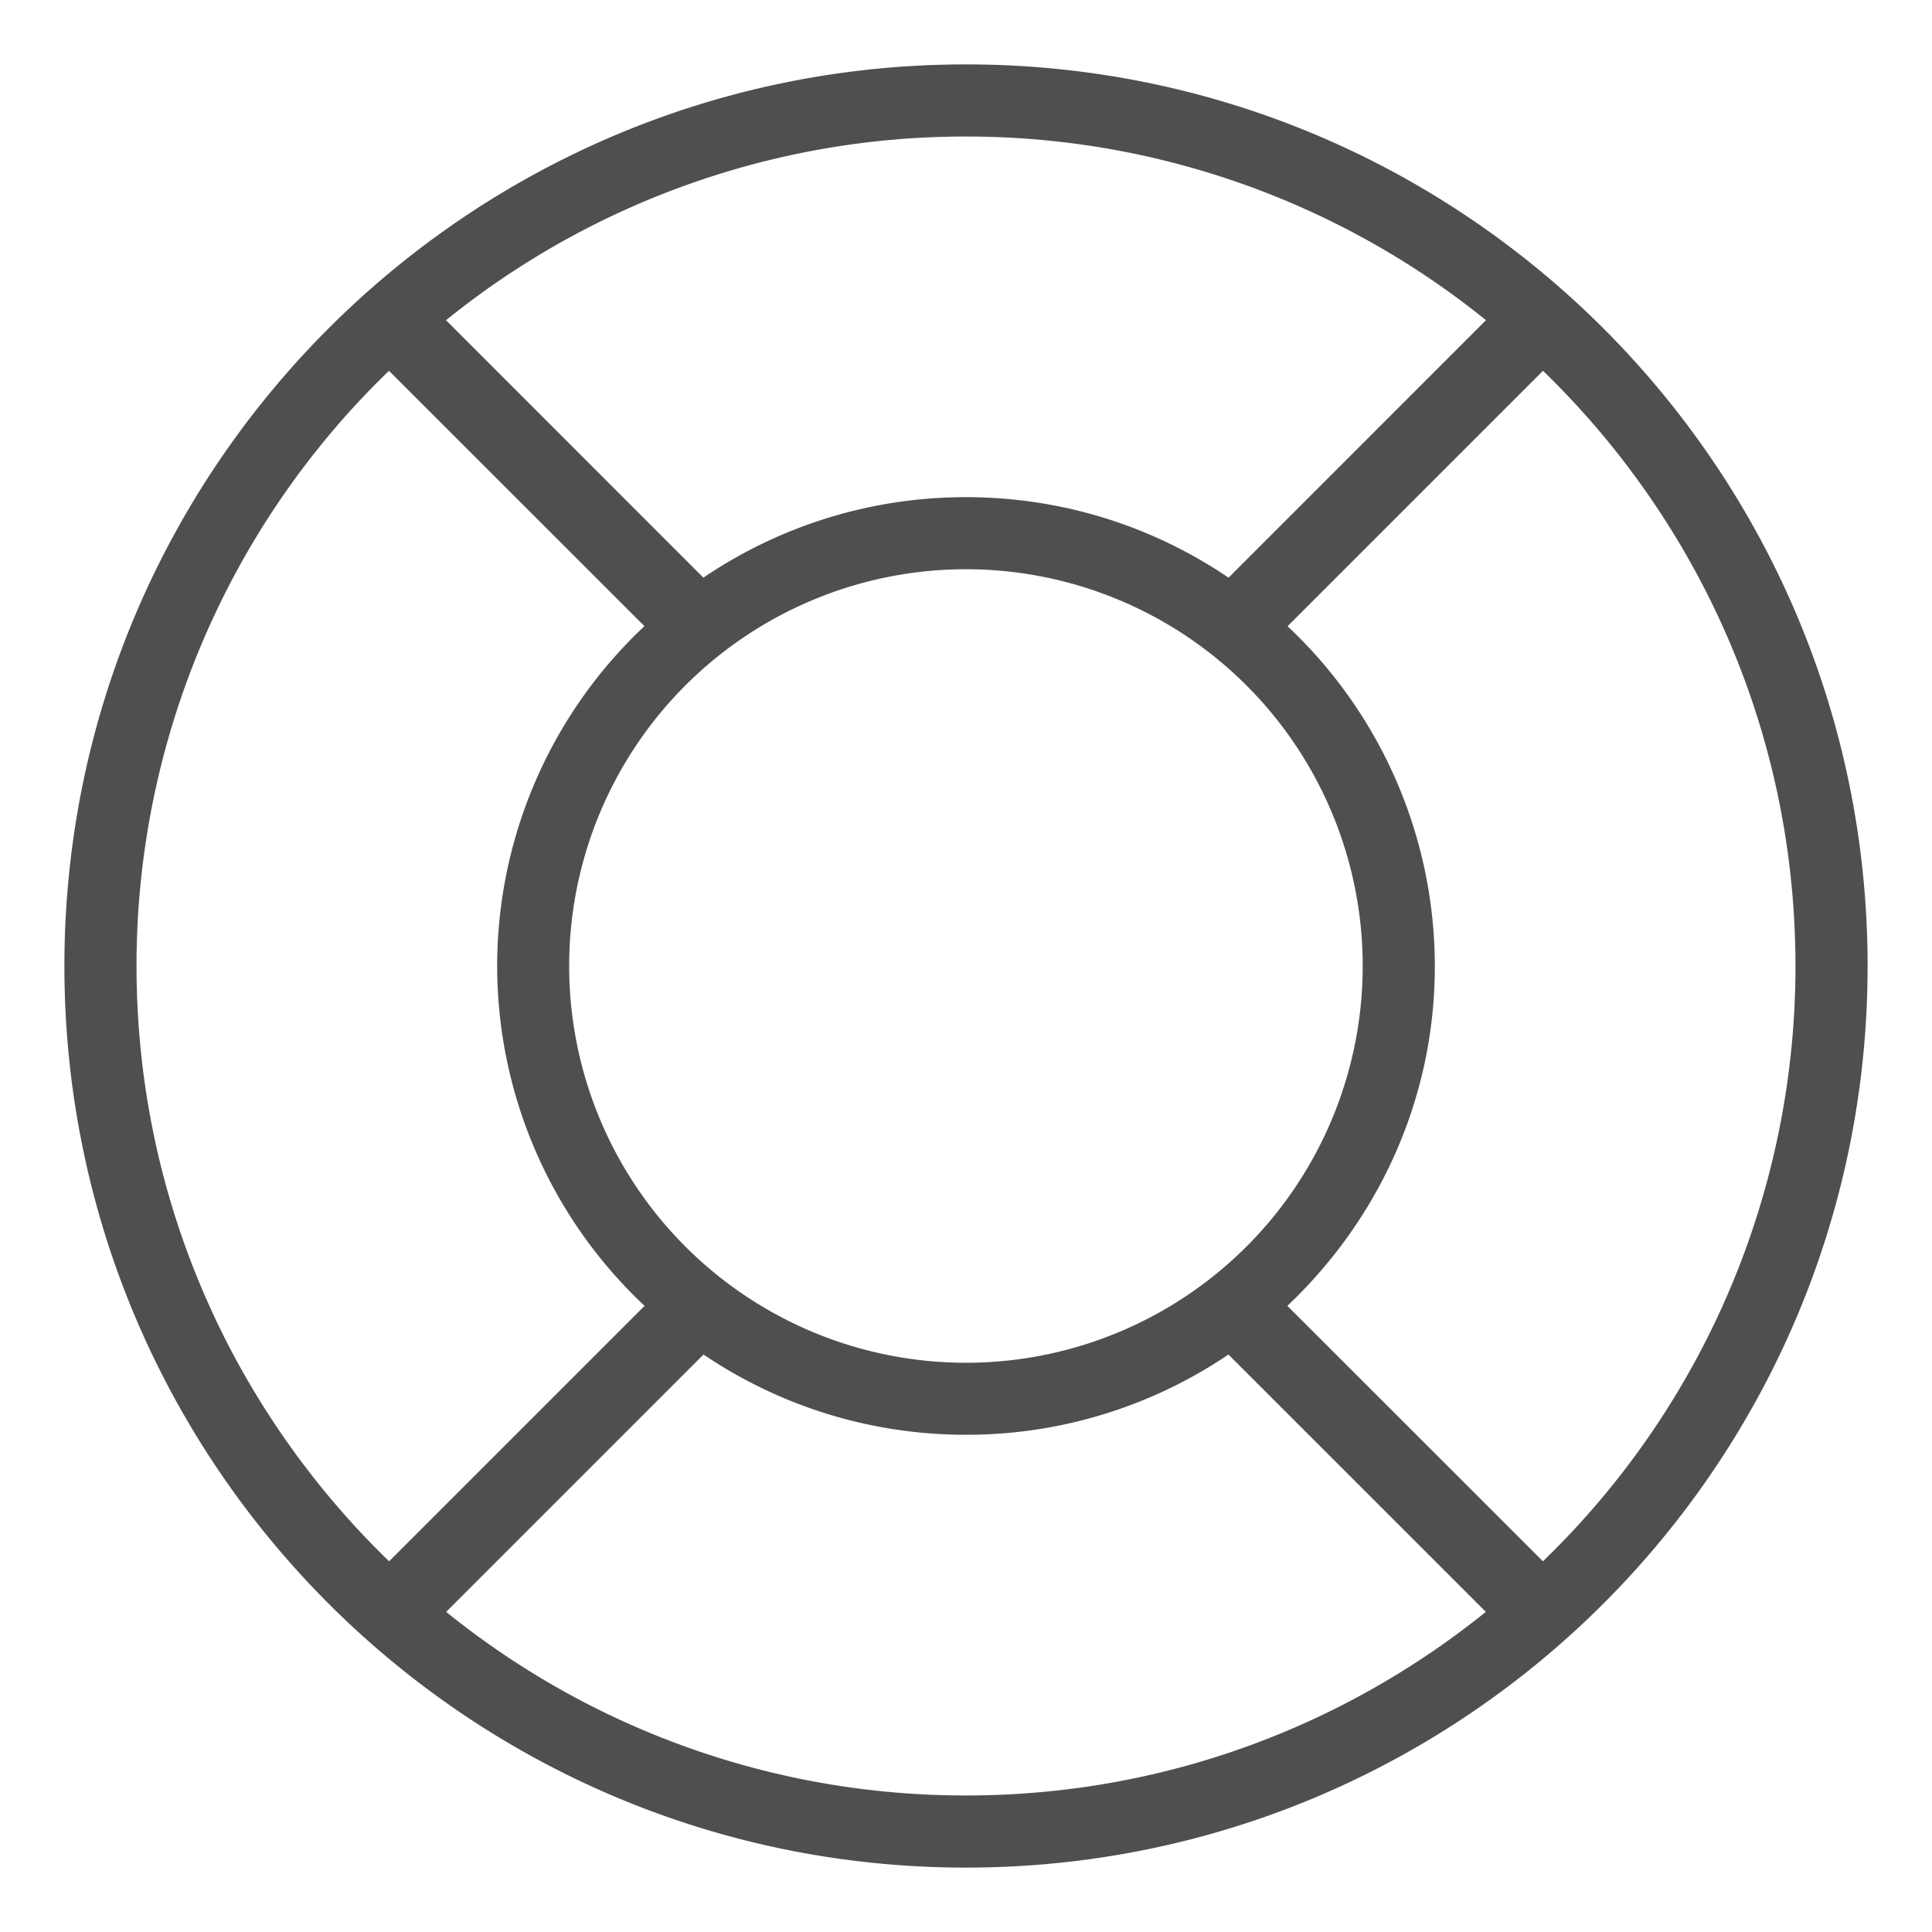
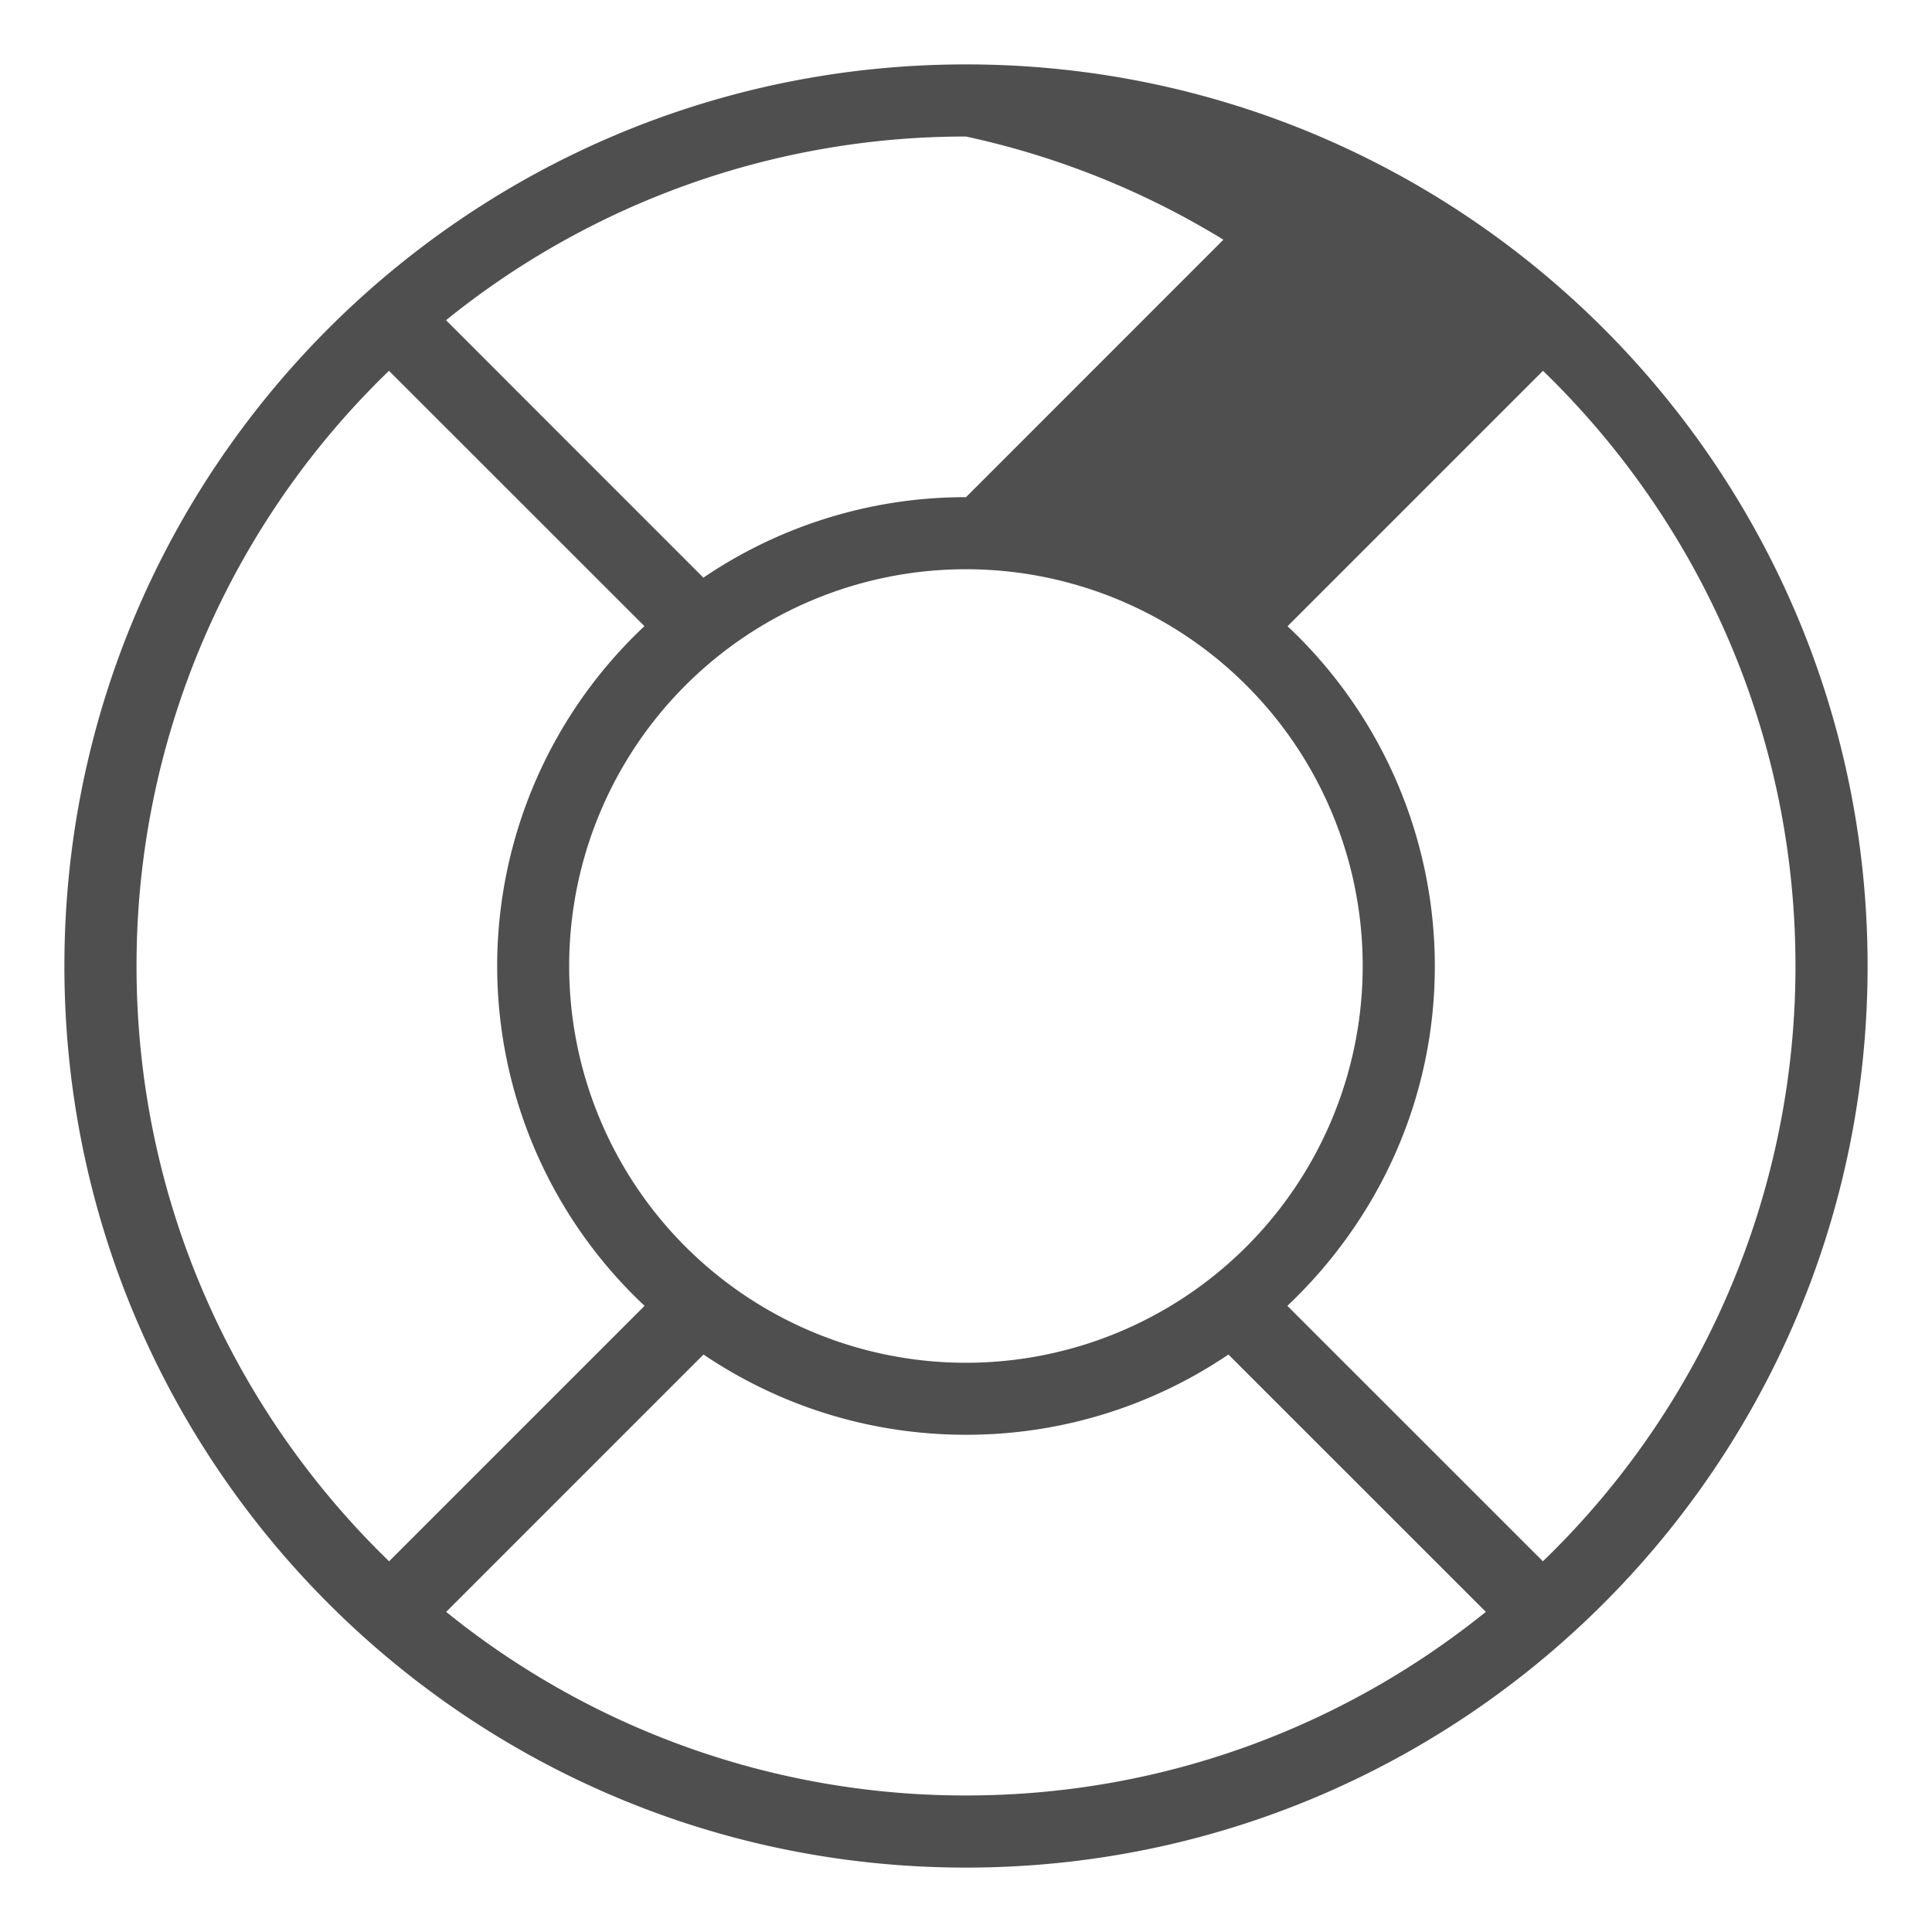
<svg xmlns="http://www.w3.org/2000/svg" xmlns:xlink="http://www.w3.org/1999/xlink" width="30" height="30">
  <g transform="translate(-6690 -5887)">
    <use xlink:href="#path0_fill" transform="translate(6691 5888)" fill="#4F4F4F" />
    <mask id="a">
      <path fill="#fff" transform="translate(6691 5888)" d="M-1-1h30v30H-1z" />
      <use xlink:href="#path0_fill" transform="translate(6691 5888)" />
    </mask>
    <g mask="url(#a)">
      <use xlink:href="#path1_stroke_2x" transform="translate(6691 5888)" fill="#4F4F4F" />
    </g>
  </g>
  <defs>
-     <path id="path0_fill" fill-rule="evenodd" d="M14 28C6.268 28 0 21.732 0 14S6.268 0 14 0c7.731 0 14 6.268 14 14s-6.269 14-14 14zm0-1.12c3.058 0 5.863-1.07 8.072-2.851l-3.997-3.996A7.25 7.25 0 0 1 14 21.279c-1.51 0-2.912-.46-4.076-1.246l-3.996 3.996A12.813 12.813 0 0 0 14 26.88zM20.16 14a6.16 6.16 0 1 0-12.322 0 6.16 6.16 0 0 0 12.322 0zM1.12 14c0 3.63 1.506 6.903 3.922 9.244l3.967-3.967A7.238 7.238 0 0 1 6.72 14a7.24 7.24 0 0 1 2.287-5.277L5.04 4.758A12.833 12.833 0 0 0 1.12 14zM14 1.12a12.82 12.82 0 0 0-8.074 2.852L9.922 7.97A7.245 7.245 0 0 1 14 6.72c1.51 0 2.914.461 4.077 1.25l3.997-3.998A12.823 12.823 0 0 0 14 1.12zm8.959 3.638l-3.966 3.966a7.244 7.244 0 0 1 2.287 5.277c0 2.083-.887 3.949-2.29 5.276l3.968 3.967A12.838 12.838 0 0 0 26.88 14c0-3.63-1.506-6.902-3.921-9.243z" />
-     <path id="path1_stroke_2x" d="M22.072 24.029l.314.389.433-.35-.394-.393-.353.354zm-3.997-3.996l.353-.354-.292-.292-.341.232.28.414zm-8.15 0l.28-.415-.343-.23-.291.291.353.354zm-3.997 3.996l-.353-.354-.394.394.433.349.314-.39zm-.886-.785l-.348.359.354.342.348-.348-.354-.353zm3.967-3.967l.354.353.363-.363-.373-.354-.344.364zM9.007 8.724l.344.364.373-.354-.363-.363-.354.353zM5.04 4.758l.354-.354-.349-.348-.353.343.348.359zm.886-.786l-.314-.389-.433.35.393.393.354-.354zM9.922 7.97l-.354.353.293.292.341-.231-.28-.414zm8.155 0l-.28.413.341.232.292-.292-.353-.353zm3.997-3.998l.354.354.393-.394-.433-.349-.314.39zm.885.786l.348-.36-.354-.342-.348.348.354.354zm-3.966 3.966l-.354-.353-.363.363.373.353.344-.363zm-.002 10.553l-.344-.364-.373.354.363.363.354-.353zm3.967 3.967l-.354.353.348.348.354-.343-.348-.358zM14 27.5C6.544 27.5.5 21.456.5 14h-1c0 8.008 6.491 14.5 14.5 14.5v-1zM.5 14C.5 6.546 6.544.5 14 .5v-1C5.991-.5-.5 5.992-.5 14h1zM14 .5C21.455.5 27.5 6.545 27.5 14h1C28.5 5.993 22.008-.5 14-.5v1zM27.5 14c0 7.456-6.045 13.5-13.5 13.5v1c8.008 0 14.5-6.492 14.5-14.5h-1zM14 27.38c3.177 0 6.092-1.113 8.386-2.962l-.628-.779A12.316 12.316 0 0 1 14 26.38v1zm8.425-3.705l-3.997-3.996-.707.707 3.997 3.996.707-.707zm-4.63-4.056A6.75 6.75 0 0 1 14 20.779v1a7.75 7.75 0 0 0 4.355-1.332l-.56-.828zM14 20.779a6.756 6.756 0 0 1-3.796-1.16l-.56.828A7.755 7.755 0 0 0 14 21.779v-1zm-4.43-1.1l-3.995 3.996.707.707 3.996-3.996-.707-.707zm-3.956 4.739A13.314 13.314 0 0 0 14 27.38v-1c-2.94 0-5.634-1.028-7.758-2.74l-.628.778zM20.66 14A6.66 6.66 0 0 0 14 7.34v1A5.66 5.66 0 0 1 19.66 14h1zM14 7.34A6.66 6.66 0 0 0 7.34 14h1A5.66 5.66 0 0 1 14 8.34v-1zM7.34 14A6.659 6.659 0 0 0 14 20.66v-1A5.659 5.659 0 0 1 8.34 14h-1zM14 20.66A6.66 6.66 0 0 0 20.66 14h-1A5.66 5.66 0 0 1 14 19.66v1zM.62 14a13.33 13.33 0 0 0 4.074 9.603l.696-.719a12.331 12.331 0 0 1-3.77-8.883h-1zm4.776 9.597l3.967-3.967-.707-.707-3.967 3.967.707.707zm3.957-4.684a6.738 6.738 0 0 1-2.133-4.912h-1c0 2.229.949 4.223 2.446 5.639l.687-.727zM7.22 14.001a6.74 6.74 0 0 1 2.13-4.913l-.687-.727a7.74 7.74 0 0 0-2.443 5.64h1zm2.14-5.63L5.395 4.404l-.708.707 3.967 3.967.708-.707zM4.693 4.399A13.333 13.333 0 0 0 .62 14h1c0-3.489 1.446-6.632 3.768-8.884l-.696-.718zM14 .62a13.32 13.32 0 0 0-8.388 2.963l.628.779A12.32 12.32 0 0 1 14 1.62v-1zM5.572 4.326l3.996 3.997.708-.707L6.28 3.62l-.708.707zm4.63 4.058A6.745 6.745 0 0 1 14 7.22v-1a7.745 7.745 0 0 0-4.358 1.335l.56.828zM14 7.22c1.408 0 2.714.428 3.796 1.162l.561-.827A7.738 7.738 0 0 0 14 6.22v1zm4.43 1.102l3.998-3.997-.707-.707-3.998 3.997.707.707zm3.958-4.74A13.323 13.323 0 0 0 14 .62v1c2.94 0 5.636 1.03 7.76 2.742l.628-.779zm.217.821L18.64 8.371l.708.707 3.965-3.967-.707-.707zM18.65 9.087a6.744 6.744 0 0 1 2.131 4.914h1c0-2.23-.949-4.224-2.443-5.64l-.688.726zm2.131 4.914c0 1.937-.824 3.674-2.133 4.912l.687.727c1.496-1.416 2.446-3.41 2.446-5.64h-1zm-2.143 5.63l3.967 3.966.707-.707-3.967-3.967-.707.707zm4.669 3.971a13.337 13.337 0 0 0 4.074-9.601h-1c0 3.487-1.448 6.631-3.77 8.884l.696.717zm4.074-9.601c0-3.772-1.566-7.17-4.073-9.602l-.696.718A12.334 12.334 0 0 1 26.38 14h1z" />
+     <path id="path0_fill" fill-rule="evenodd" d="M14 28C6.268 28 0 21.732 0 14S6.268 0 14 0c7.731 0 14 6.268 14 14s-6.269 14-14 14zm0-1.12c3.058 0 5.863-1.07 8.072-2.851l-3.997-3.996A7.25 7.25 0 0 1 14 21.279c-1.51 0-2.912-.46-4.076-1.246l-3.996 3.996A12.813 12.813 0 0 0 14 26.88zM20.16 14a6.16 6.16 0 1 0-12.322 0 6.16 6.16 0 0 0 12.322 0zM1.12 14c0 3.63 1.506 6.903 3.922 9.244l3.967-3.967A7.238 7.238 0 0 1 6.72 14a7.24 7.24 0 0 1 2.287-5.277L5.04 4.758A12.833 12.833 0 0 0 1.12 14zM14 1.12a12.82 12.82 0 0 0-8.074 2.852L9.922 7.97A7.245 7.245 0 0 1 14 6.72l3.997-3.998A12.823 12.823 0 0 0 14 1.12zm8.959 3.638l-3.966 3.966a7.244 7.244 0 0 1 2.287 5.277c0 2.083-.887 3.949-2.29 5.276l3.968 3.967A12.838 12.838 0 0 0 26.88 14c0-3.63-1.506-6.902-3.921-9.243z" />
  </defs>
</svg>